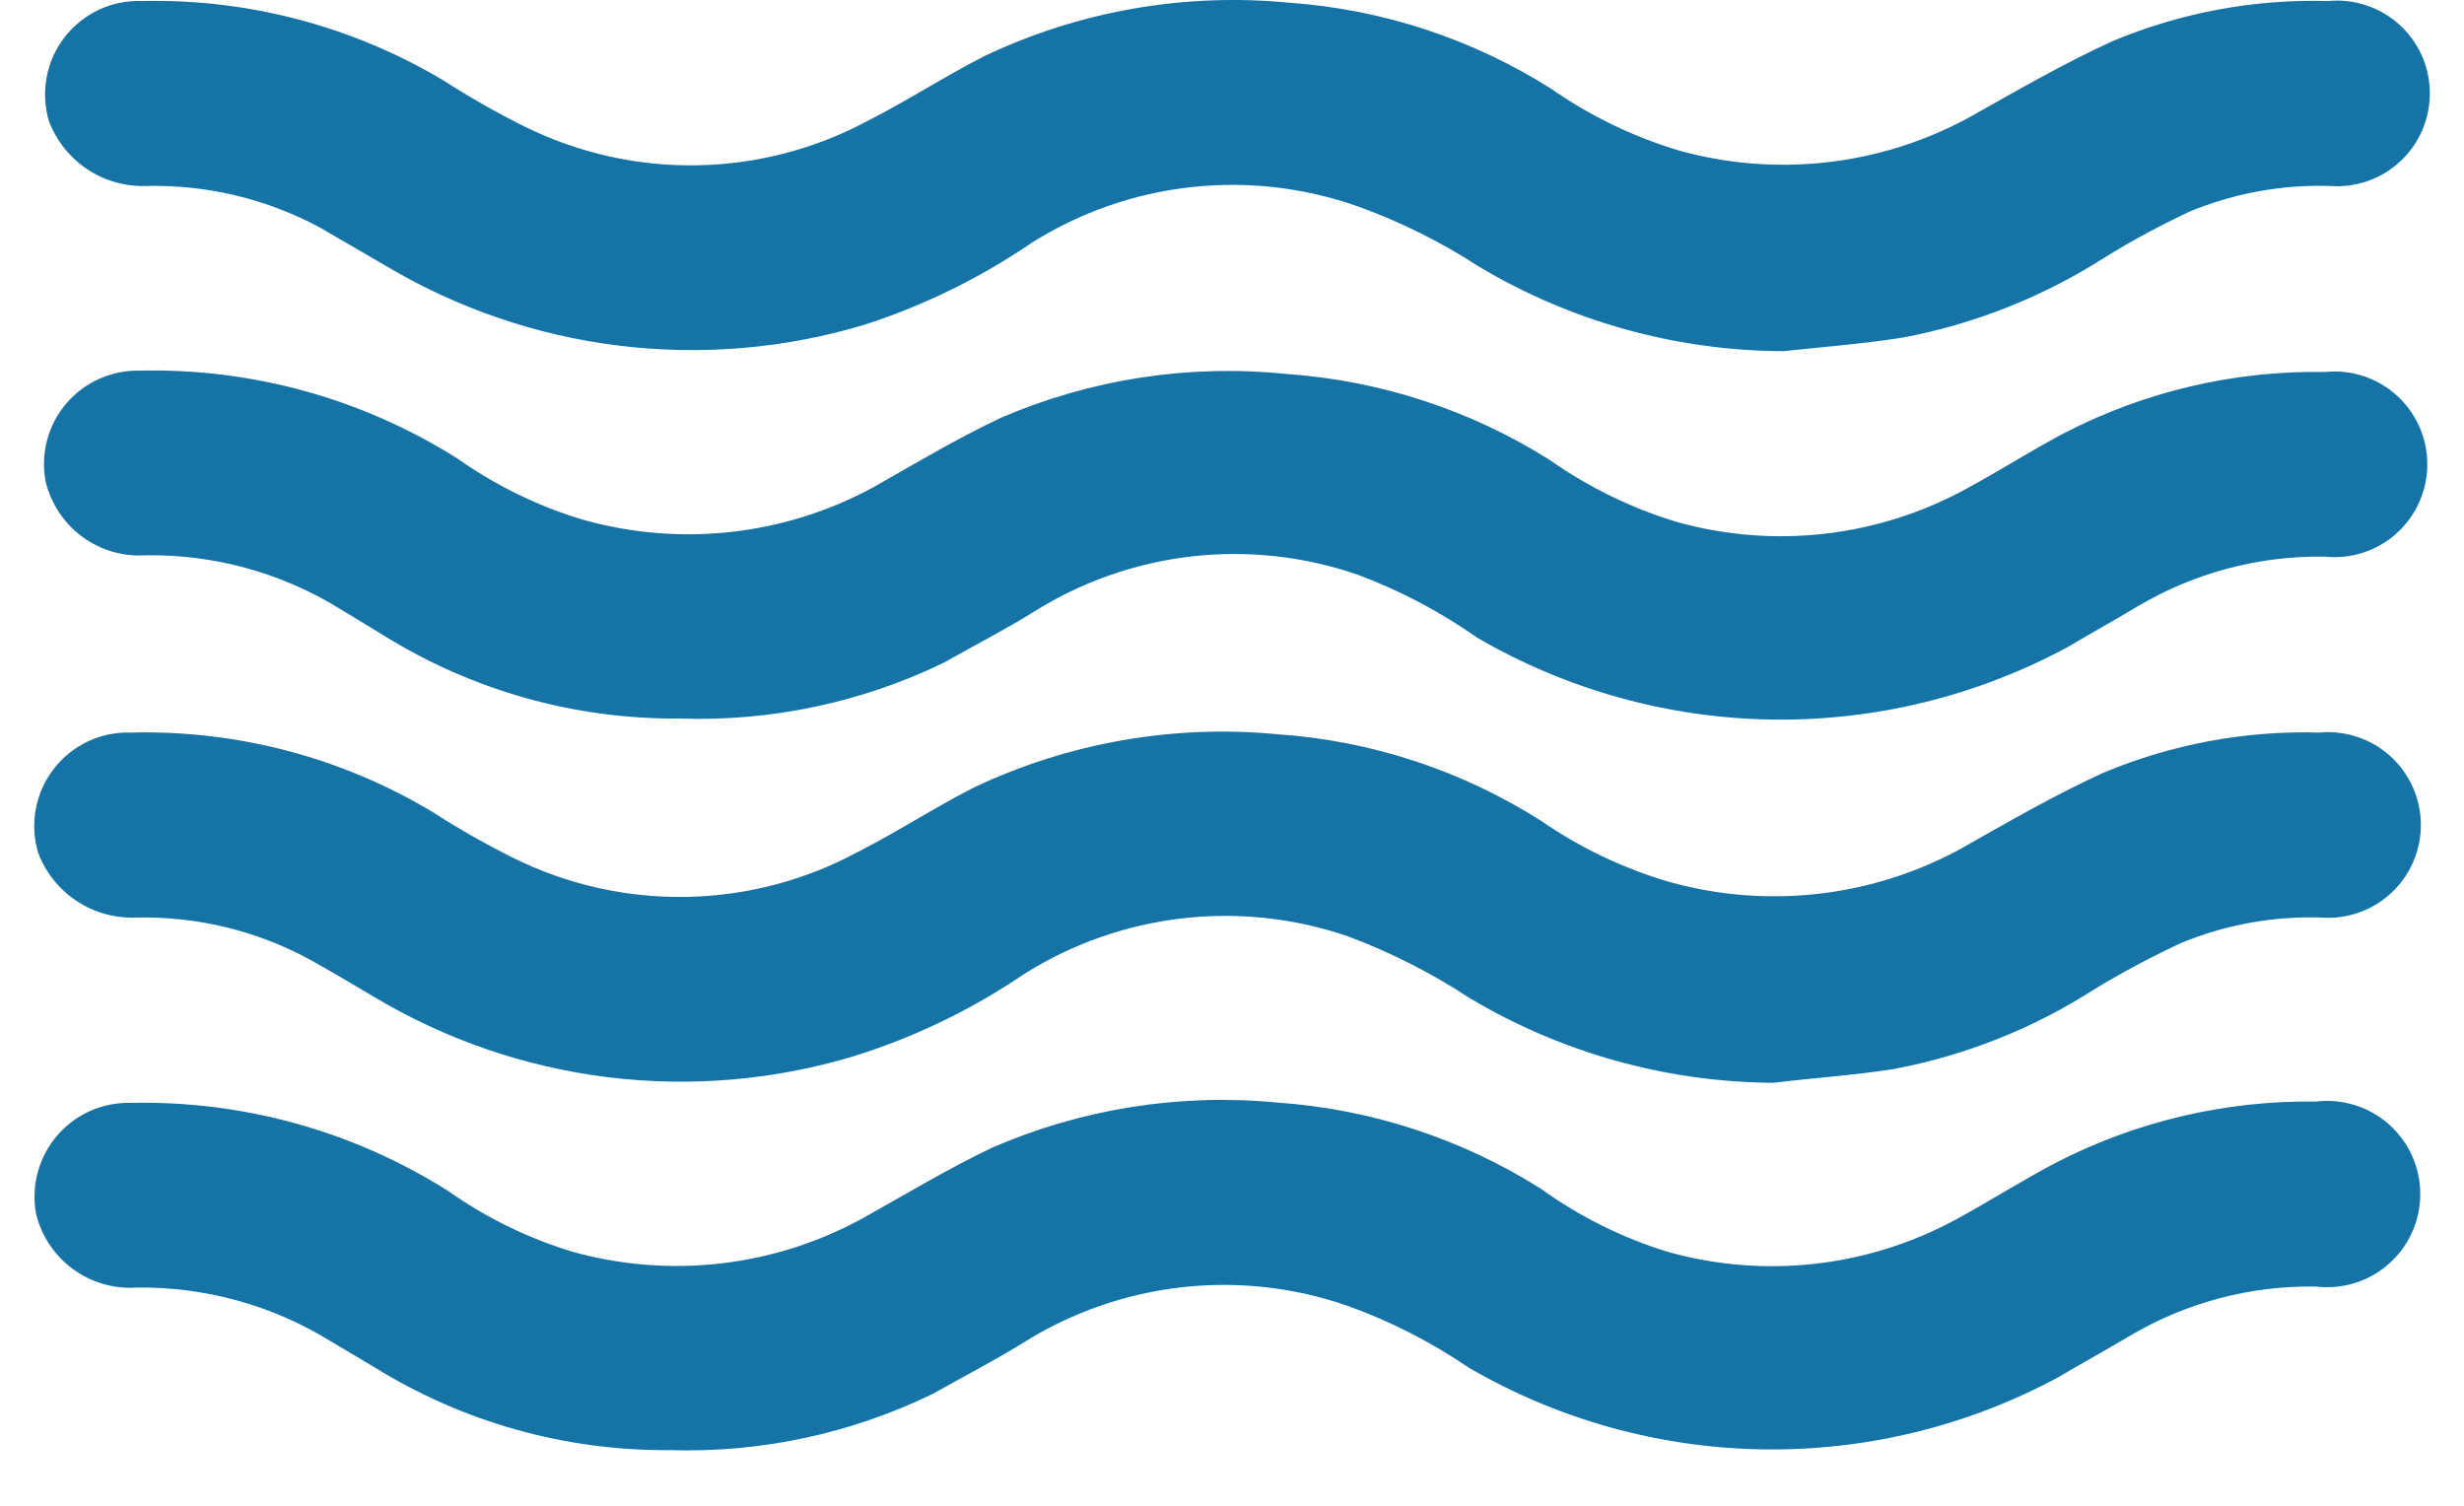
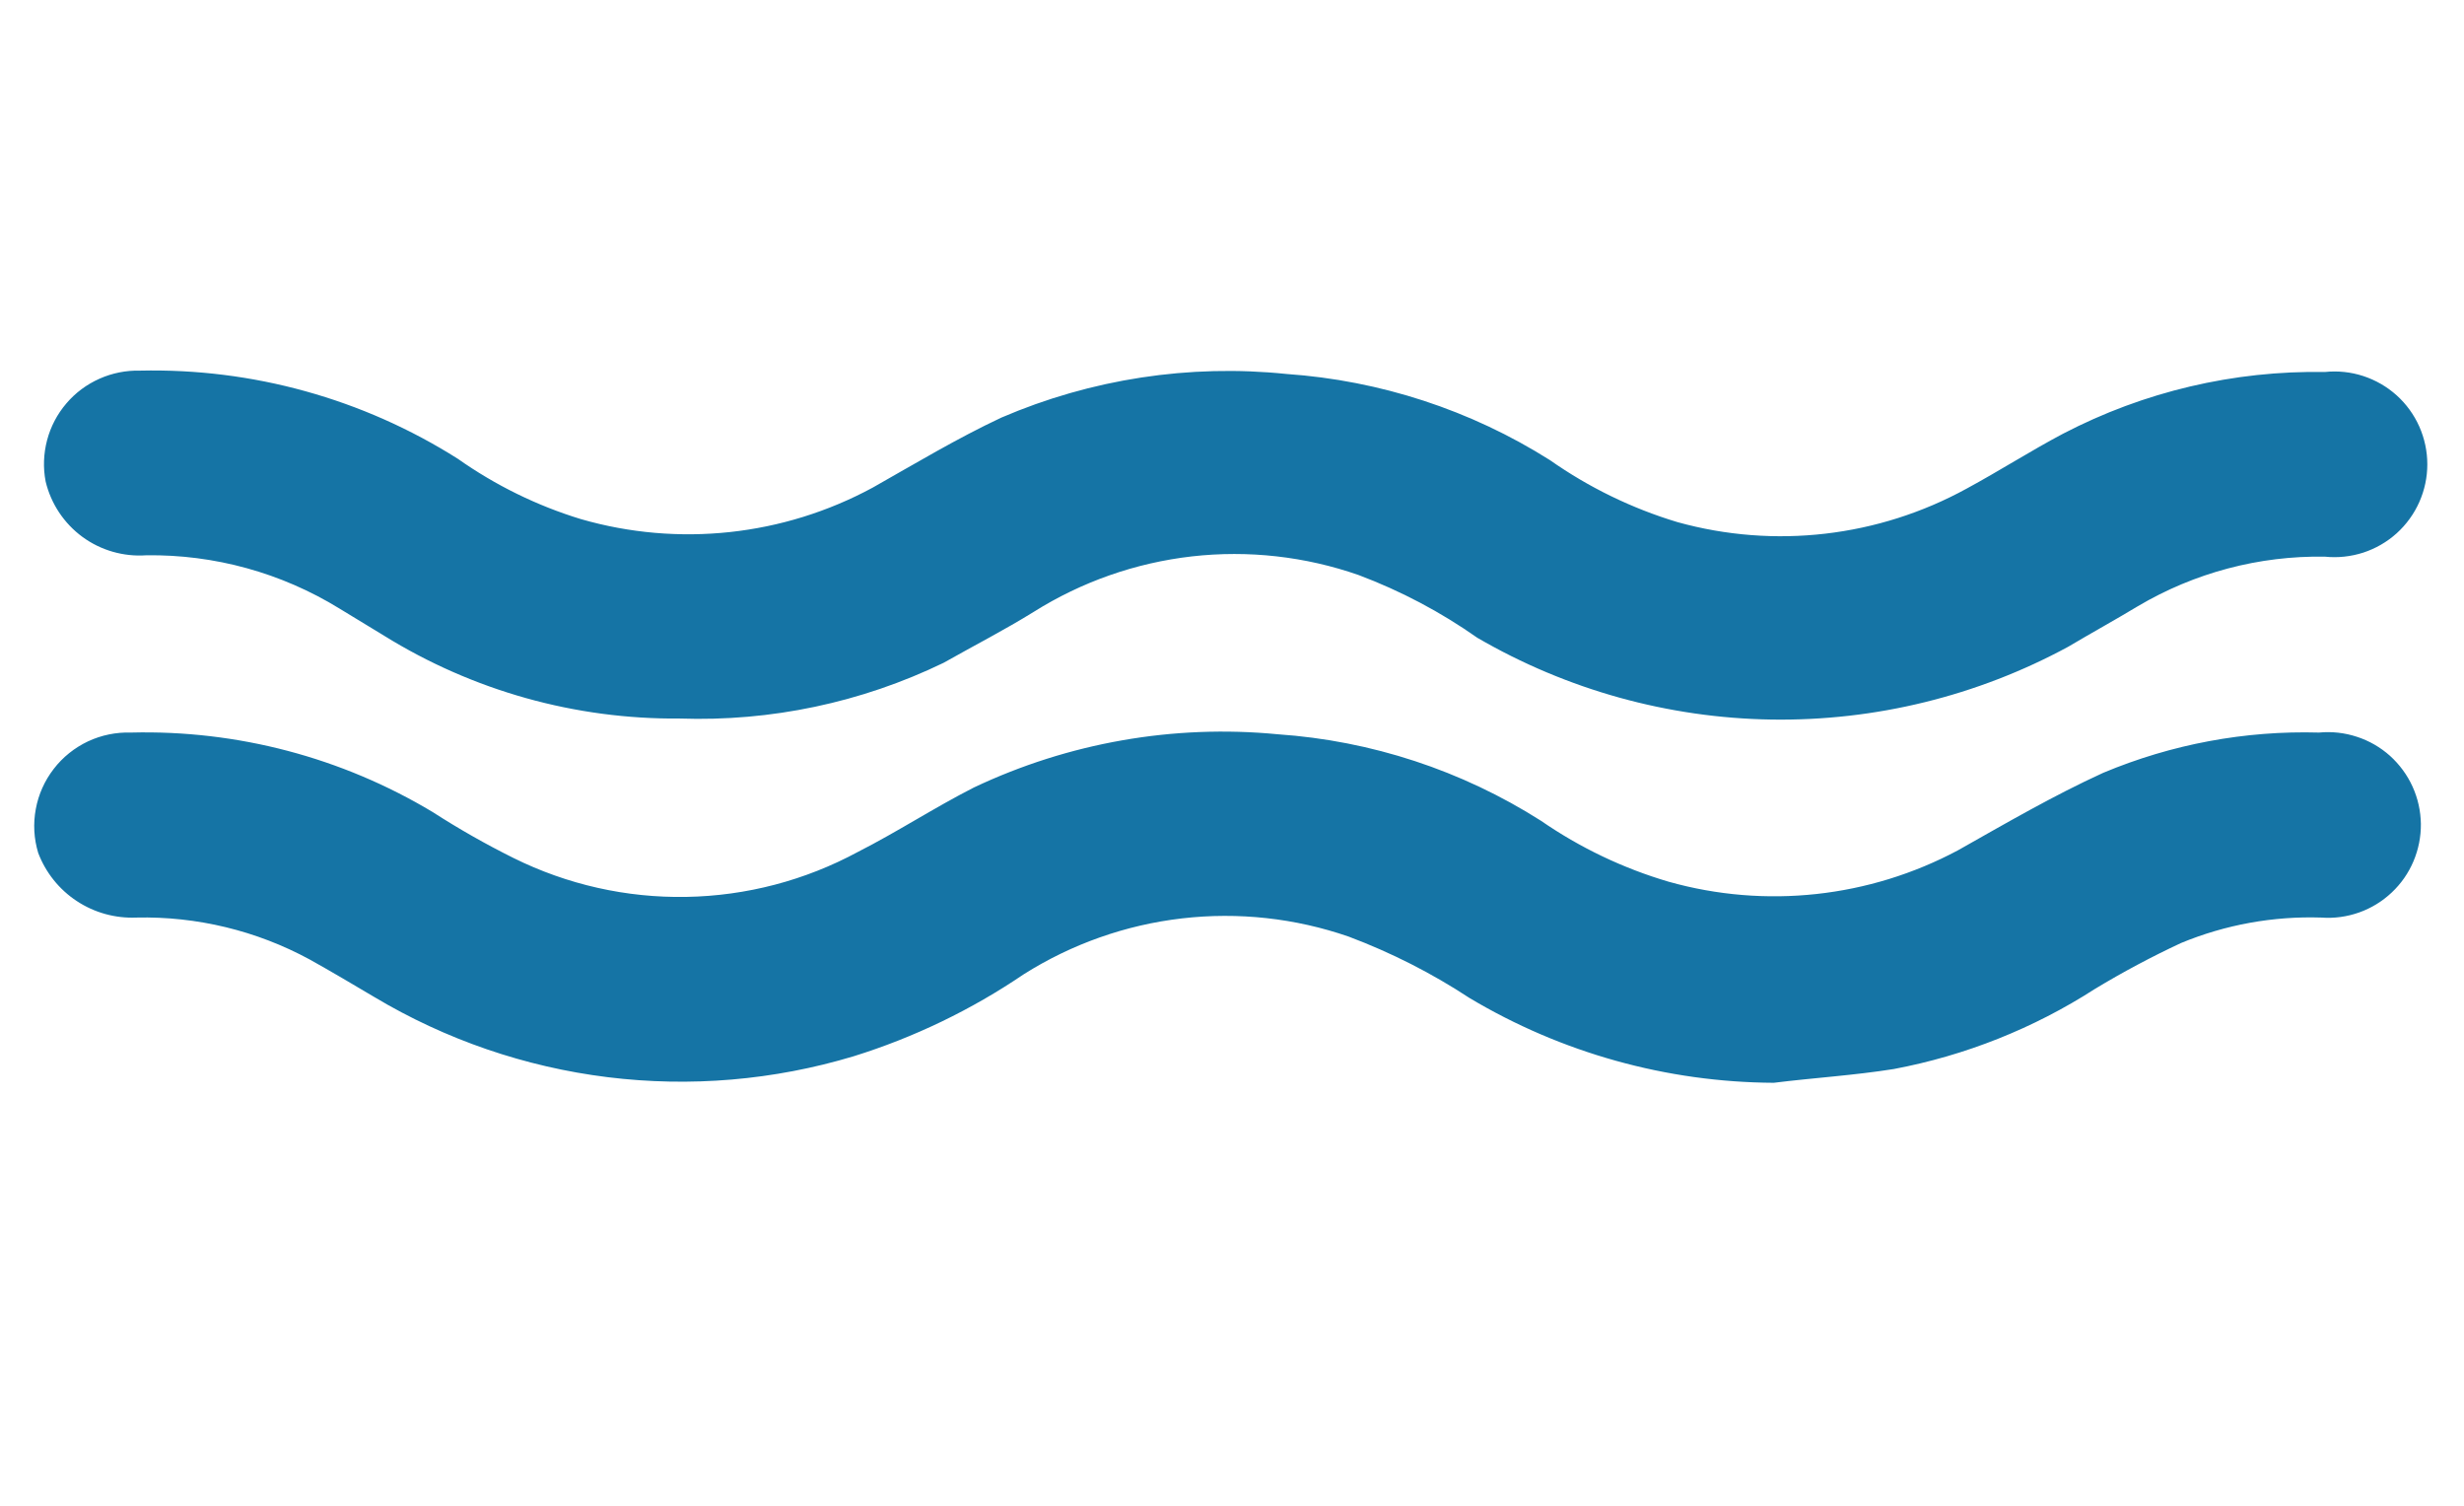
<svg xmlns="http://www.w3.org/2000/svg" width="36" height="22" viewBox="0 0 36 22" fill="none">
-   <path d="M9.791 21.187C8.266 21.2 6.768 20.781 5.472 19.977L4.821 19.59C3.972 19.068 2.992 18.798 1.996 18.812C1.663 18.834 1.334 18.738 1.065 18.541C0.796 18.344 0.606 18.058 0.527 17.735C0.49 17.534 0.498 17.327 0.551 17.129C0.604 16.932 0.7 16.749 0.833 16.593C0.966 16.438 1.132 16.314 1.318 16.231C1.505 16.148 1.708 16.108 1.913 16.114C3.551 16.077 5.164 16.525 6.55 17.402C7.098 17.789 7.705 18.086 8.346 18.283C9.779 18.688 11.313 18.512 12.616 17.793C13.238 17.446 13.845 17.078 14.491 16.77C15.803 16.199 17.239 15.971 18.663 16.109C20.03 16.203 21.353 16.636 22.512 17.367C23.079 17.776 23.709 18.089 24.377 18.293C25.796 18.688 27.312 18.512 28.603 17.803C29.093 17.534 29.533 17.255 30.013 17C31.193 16.387 32.507 16.076 33.837 16.094C34.028 16.071 34.222 16.089 34.406 16.146C34.59 16.204 34.759 16.299 34.903 16.427C35.047 16.555 35.163 16.712 35.242 16.887C35.32 17.063 35.361 17.253 35.361 17.446C35.361 17.638 35.32 17.829 35.242 18.004C35.163 18.18 35.047 18.337 34.903 18.464C34.759 18.592 34.59 18.688 34.406 18.745C34.222 18.802 34.028 18.82 33.837 18.797C32.878 18.781 31.934 19.032 31.11 19.522C30.772 19.723 30.424 19.913 30.087 20.114C28.758 20.834 27.266 21.199 25.756 21.176C24.245 21.153 22.765 20.742 21.459 19.982C20.912 19.609 20.319 19.306 19.696 19.081C18.915 18.808 18.082 18.715 17.26 18.808C16.438 18.902 15.647 19.179 14.947 19.62C14.521 19.884 14.08 20.109 13.63 20.364C12.436 20.945 11.118 21.228 9.791 21.187Z" fill="#1574A5" />
  <path d="M25.916 15.82C24.35 15.812 22.815 15.384 21.47 14.581C20.918 14.218 20.326 13.918 19.707 13.685C18.925 13.414 18.092 13.323 17.27 13.418C16.448 13.513 15.658 13.792 14.958 14.234C14.192 14.754 13.354 15.158 12.47 15.433C11.307 15.783 10.084 15.887 8.878 15.738C7.673 15.589 6.511 15.19 5.469 14.567C5.155 14.381 4.842 14.195 4.524 14.018C3.748 13.597 2.875 13.386 1.992 13.406C1.684 13.419 1.38 13.335 1.122 13.165C0.865 12.996 0.667 12.749 0.558 12.461C0.495 12.253 0.483 12.034 0.523 11.82C0.562 11.607 0.652 11.406 0.785 11.234C0.917 11.062 1.089 10.925 1.285 10.832C1.481 10.74 1.697 10.696 1.914 10.703C3.463 10.664 4.992 11.066 6.321 11.864C6.701 12.109 7.095 12.333 7.501 12.535C8.285 12.924 9.152 13.12 10.028 13.104C10.904 13.089 11.764 12.863 12.534 12.447C13.112 12.153 13.651 11.8 14.228 11.506C15.611 10.851 17.146 10.581 18.669 10.728C20.036 10.822 21.357 11.256 22.513 11.991C23.084 12.385 23.713 12.686 24.379 12.882C25.795 13.281 27.311 13.116 28.609 12.422C29.304 12.03 30 11.624 30.729 11.291C31.727 10.873 32.801 10.672 33.883 10.703C34.069 10.685 34.258 10.706 34.436 10.765C34.615 10.823 34.779 10.918 34.919 11.043C35.058 11.169 35.171 11.322 35.248 11.492C35.326 11.663 35.367 11.848 35.37 12.036C35.372 12.224 35.335 12.41 35.262 12.583C35.189 12.756 35.081 12.911 34.944 13.04C34.807 13.169 34.646 13.268 34.469 13.331C34.292 13.394 34.104 13.42 33.917 13.406C33.214 13.383 32.515 13.509 31.865 13.778C31.434 13.979 31.014 14.203 30.607 14.449C29.712 15.025 28.714 15.422 27.669 15.619C27.086 15.712 26.499 15.747 25.916 15.82Z" fill="#1574A5" />
  <path d="M9.931 10.498C8.406 10.512 6.908 10.092 5.612 9.288L4.961 8.892C4.112 8.369 3.132 8.099 2.136 8.113C1.803 8.136 1.473 8.041 1.204 7.844C0.935 7.646 0.745 7.36 0.667 7.036C0.628 6.835 0.636 6.629 0.688 6.431C0.74 6.234 0.836 6.05 0.969 5.895C1.101 5.739 1.267 5.616 1.454 5.533C1.64 5.45 1.843 5.41 2.047 5.415C3.688 5.378 5.303 5.826 6.689 6.703C7.238 7.09 7.844 7.388 8.486 7.584C9.913 7.996 11.445 7.831 12.751 7.124C13.373 6.772 13.985 6.404 14.631 6.101C15.943 5.537 17.378 5.317 18.798 5.464C20.165 5.559 21.488 5.991 22.646 6.723C23.214 7.122 23.843 7.428 24.507 7.628C25.926 8.023 27.442 7.847 28.733 7.139C29.222 6.874 29.663 6.59 30.143 6.336C31.323 5.722 32.637 5.412 33.967 5.435C34.156 5.415 34.347 5.435 34.528 5.494C34.708 5.553 34.875 5.649 35.016 5.776C35.157 5.903 35.27 6.059 35.347 6.232C35.424 6.406 35.464 6.594 35.464 6.784C35.464 6.974 35.424 7.162 35.347 7.335C35.27 7.509 35.157 7.664 35.016 7.792C34.875 7.919 34.708 8.015 34.528 8.074C34.347 8.132 34.156 8.153 33.967 8.133C33.007 8.117 32.061 8.368 31.235 8.857C30.902 9.058 30.554 9.249 30.216 9.45C28.887 10.17 27.395 10.536 25.883 10.513C24.371 10.49 22.891 10.078 21.584 9.318C21.047 8.94 20.465 8.633 19.851 8.402C19.069 8.129 18.237 8.036 17.415 8.129C16.592 8.223 15.802 8.5 15.101 8.941C14.675 9.205 14.235 9.43 13.784 9.685C12.585 10.265 11.262 10.544 9.931 10.498Z" fill="#1574A5" />
-   <path d="M26.055 5.131C24.487 5.125 22.949 4.697 21.604 3.893C21.052 3.534 20.46 3.24 19.841 3.016C19.058 2.739 18.224 2.643 17.398 2.735C16.573 2.826 15.78 3.103 15.077 3.545C14.323 4.06 13.498 4.465 12.629 4.745C11.466 5.095 10.242 5.198 9.036 5.049C7.831 4.9 6.67 4.501 5.627 3.878L4.682 3.329C3.906 2.909 3.033 2.698 2.15 2.717C1.842 2.73 1.538 2.646 1.281 2.477C1.023 2.307 0.826 2.061 0.716 1.772C0.653 1.565 0.642 1.345 0.681 1.131C0.72 0.918 0.81 0.717 0.943 0.545C1.075 0.374 1.247 0.236 1.443 0.143C1.64 0.051 1.855 0.007 2.072 0.015C3.621 -0.021 5.148 0.381 6.479 1.175C6.859 1.42 7.253 1.644 7.659 1.846C8.444 2.235 9.31 2.431 10.186 2.415C11.062 2.4 11.922 2.174 12.692 1.758C13.27 1.464 13.809 1.111 14.386 0.818C15.769 0.161 17.304 -0.108 18.828 0.039C20.194 0.134 21.515 0.568 22.671 1.302C23.234 1.694 23.856 1.995 24.512 2.194C25.927 2.593 27.442 2.428 28.738 1.733C29.438 1.342 30.133 0.935 30.863 0.602C31.86 0.184 32.935 -0.016 34.016 0.015C34.203 -0.003 34.392 0.018 34.57 0.077C34.748 0.136 34.912 0.231 35.052 0.356C35.191 0.482 35.304 0.635 35.381 0.806C35.458 0.977 35.499 1.162 35.501 1.35C35.503 1.538 35.466 1.724 35.393 1.897C35.319 2.069 35.211 2.225 35.074 2.353C34.937 2.482 34.775 2.581 34.598 2.643C34.421 2.706 34.233 2.731 34.046 2.717C33.343 2.695 32.644 2.822 31.994 3.09C31.565 3.291 31.148 3.516 30.745 3.765C29.849 4.338 28.852 4.733 27.808 4.931C27.225 5.024 26.637 5.068 26.055 5.131Z" fill="#1574A5" />
</svg>